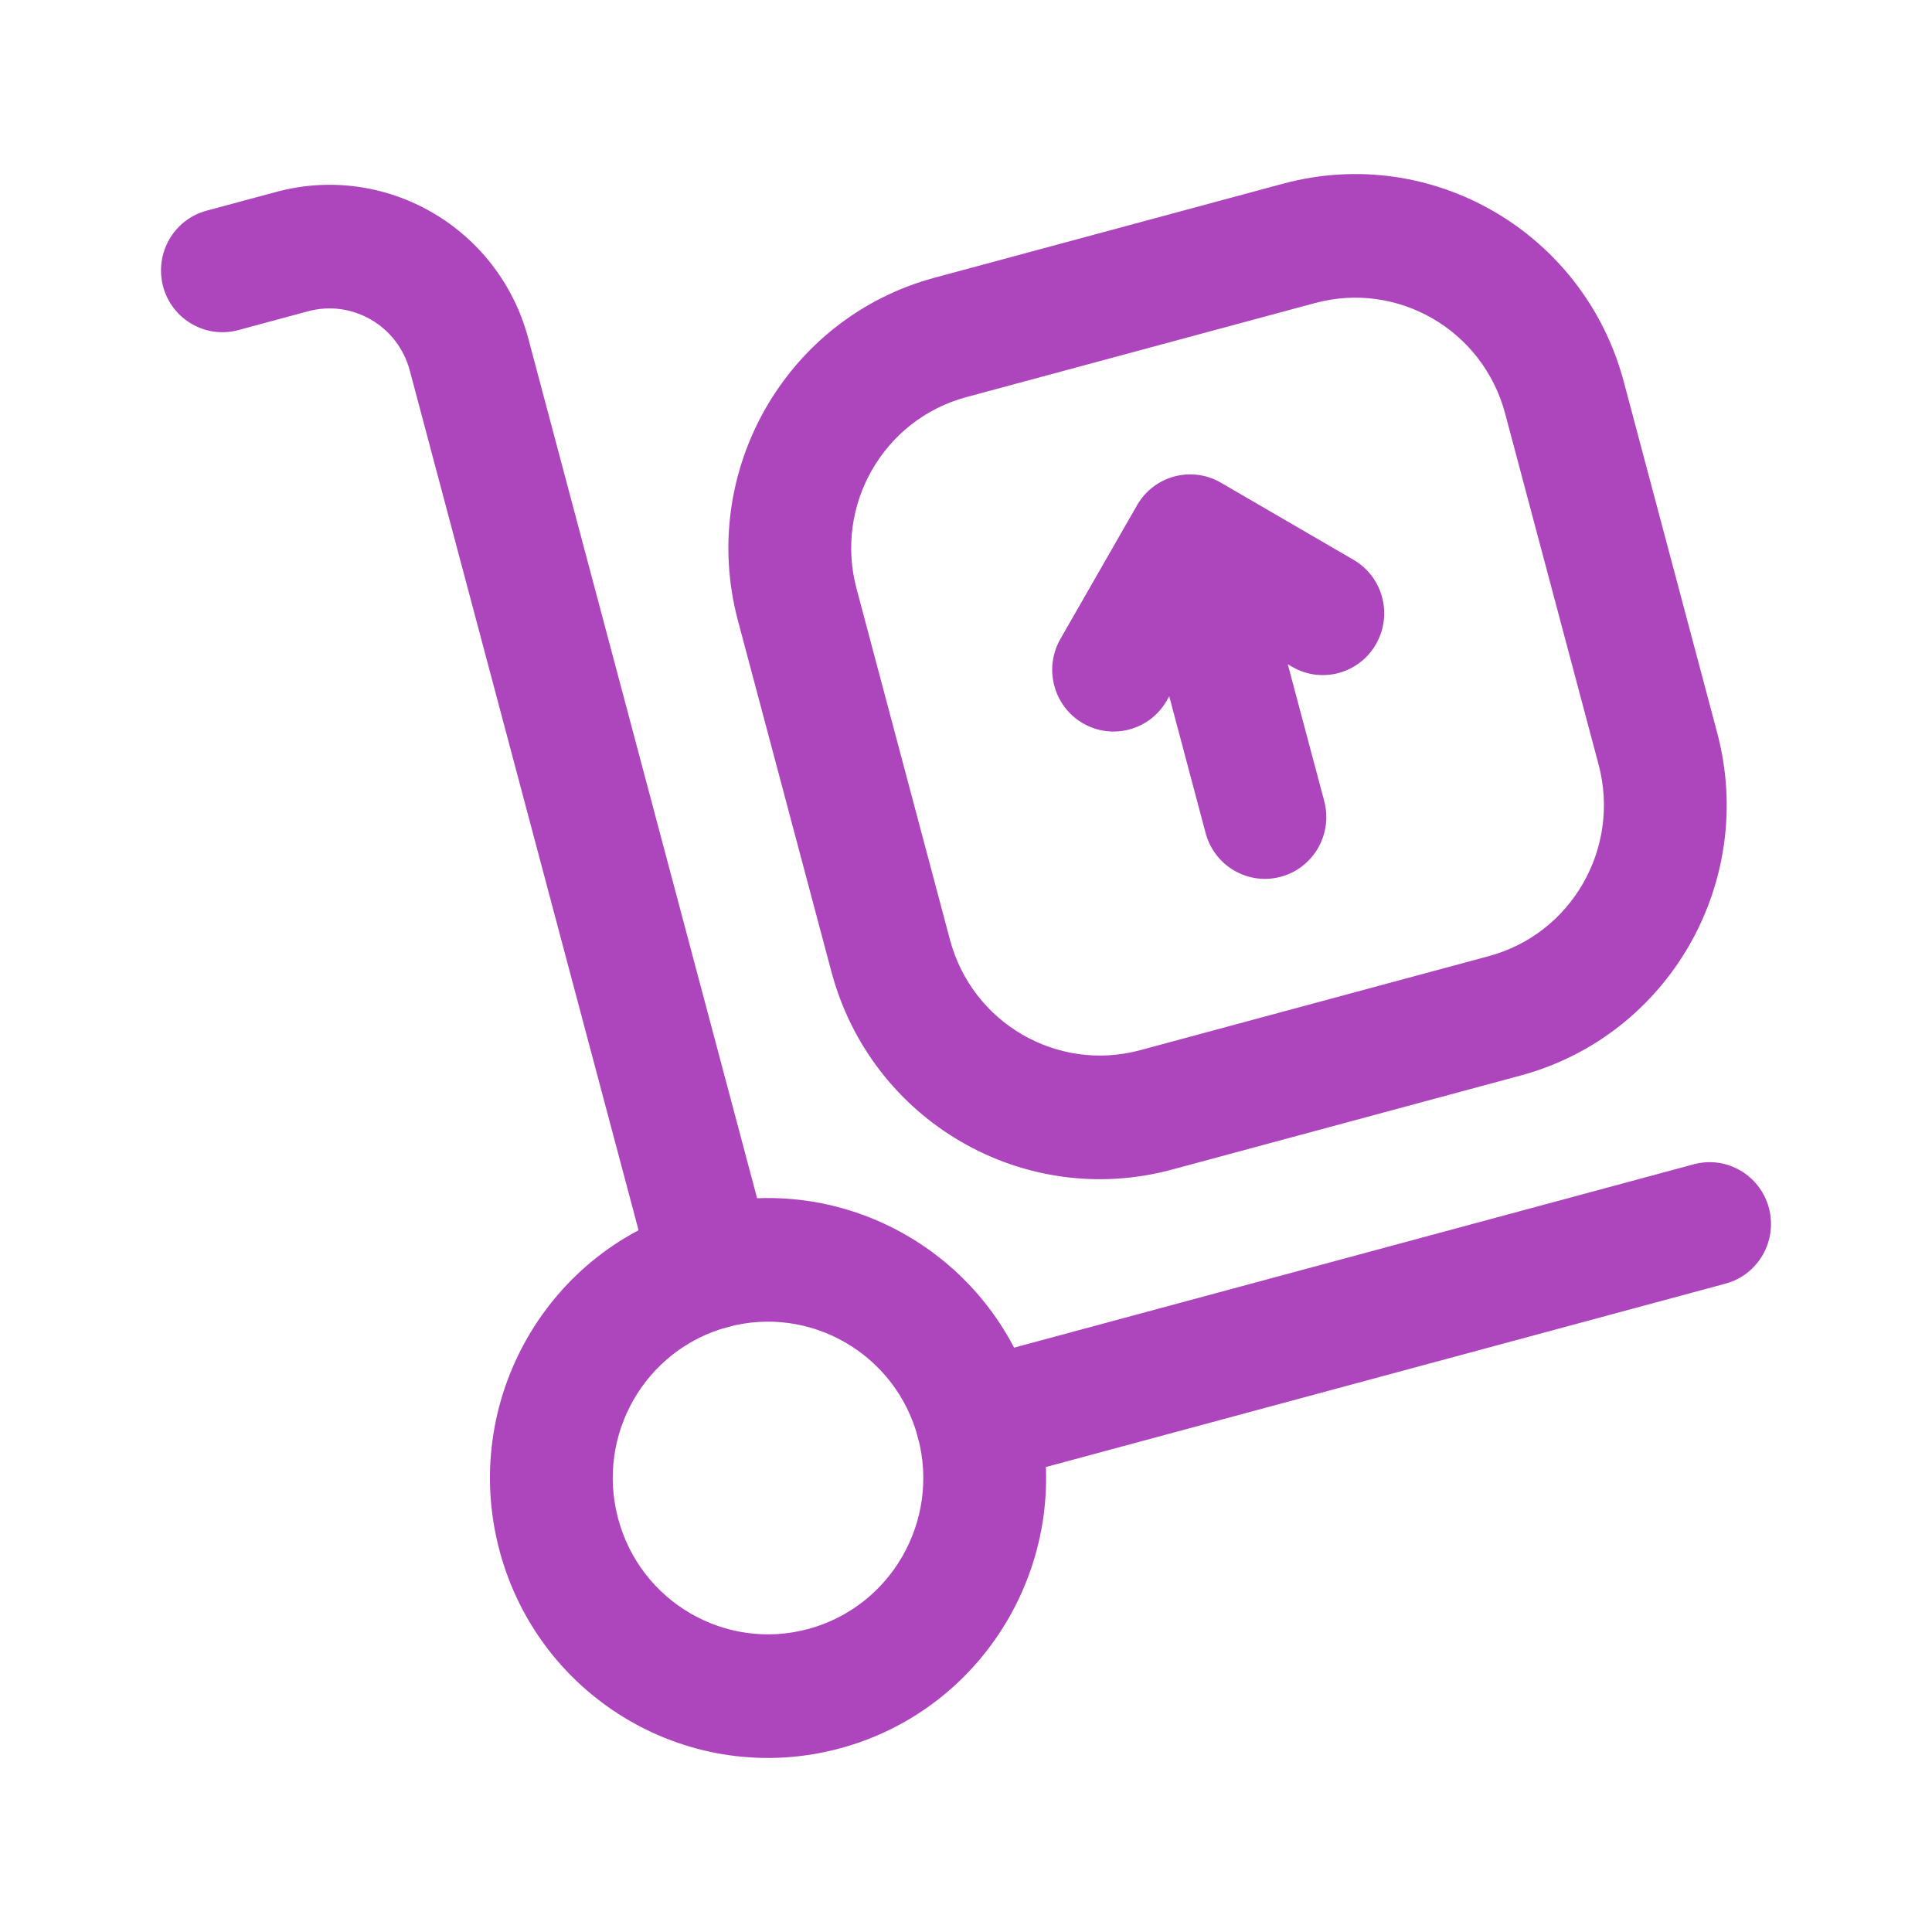
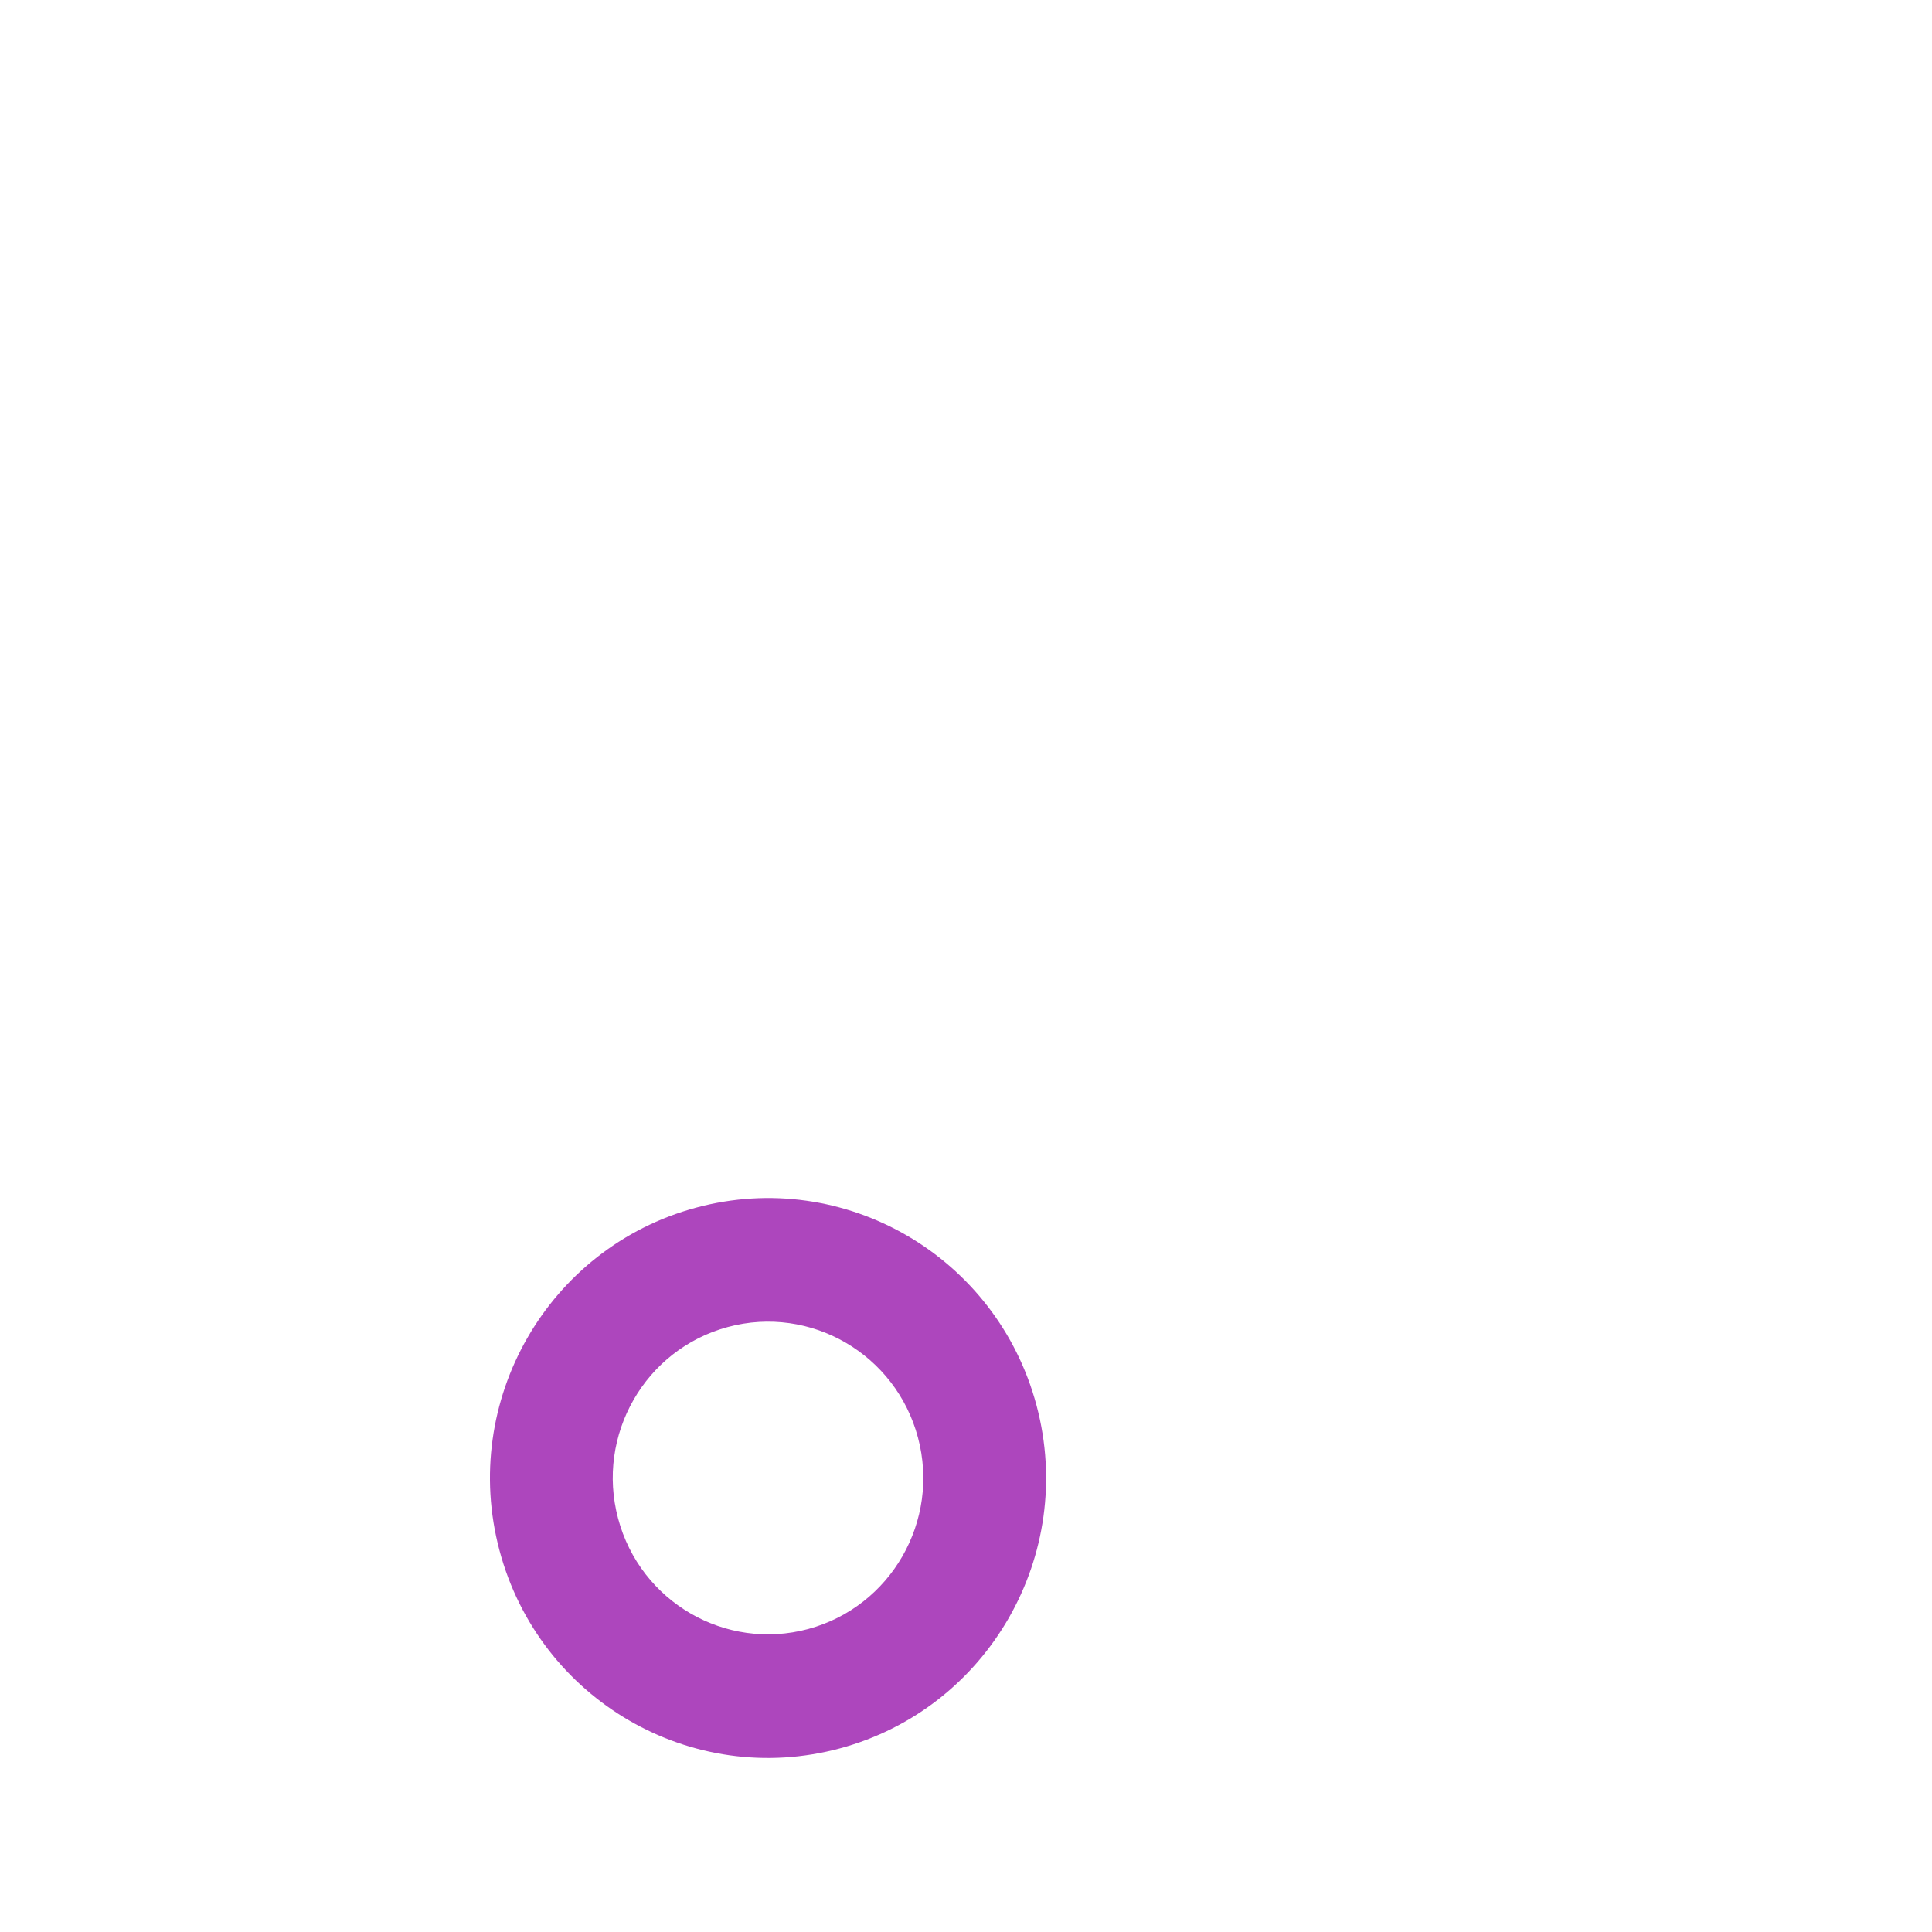
<svg xmlns="http://www.w3.org/2000/svg" width="36" height="36" viewBox="0 0 36 36" fill="none">
-   <path fill-rule="evenodd" clip-rule="evenodd" d="M3.039 5.337C2.876 4.722 3.238 4.091 3.848 3.926L5.148 3.576C7.193 3.024 9.296 4.246 9.844 6.306L14.371 23.317C14.534 23.931 14.172 24.562 13.562 24.727C12.952 24.892 12.325 24.527 12.162 23.913L7.635 6.902C7.413 6.071 6.565 5.578 5.74 5.8L4.44 6.151C3.83 6.315 3.203 5.951 3.039 5.337ZM18.005 7.4C16.462 7.816 15.546 9.413 15.96 10.967L17.701 17.51C18.114 19.063 19.701 19.985 21.244 19.569L27.742 17.816C29.285 17.4 30.201 15.803 29.788 14.249L28.046 7.706C27.633 6.152 26.047 5.23 24.503 5.647L18.005 7.4ZM13.75 11.563C13.01 8.781 14.65 5.921 17.413 5.175L23.911 3.422C26.675 2.677 29.515 4.328 30.256 7.11L31.997 13.653C32.737 16.435 31.097 19.295 28.334 20.041L21.836 21.794C19.072 22.539 16.232 20.888 15.492 18.106L13.75 11.563ZM21.187 9.415C21.503 8.864 22.202 8.676 22.749 8.994L25.221 10.431C25.768 10.748 25.955 11.453 25.639 12.004C25.324 12.554 24.624 12.743 24.077 12.425L23.996 12.378L24.675 14.927C24.838 15.541 24.476 16.173 23.866 16.337C23.256 16.502 22.629 16.137 22.465 15.523L21.787 12.974L21.741 13.055C21.425 13.606 20.725 13.795 20.178 13.477C19.631 13.159 19.444 12.455 19.76 11.904L21.187 9.415ZM17.105 26.787C16.942 26.172 17.304 25.541 17.914 25.376L31.56 21.695C32.17 21.53 32.797 21.895 32.961 22.509C33.124 23.123 32.762 23.755 32.152 23.919L18.506 27.601C17.896 27.765 17.269 27.401 17.105 26.787Z" fill="#AD46BD" />
  <path fill-rule="evenodd" clip-rule="evenodd" d="M13.562 24.727C12.019 25.143 11.103 26.74 11.517 28.294C11.93 29.848 13.517 30.77 15.06 30.354C16.603 29.937 17.519 28.34 17.105 26.787C16.692 25.233 15.105 24.311 13.562 24.727ZM9.307 28.89C8.567 26.108 10.207 23.248 12.97 22.503C15.734 21.757 18.574 23.408 19.315 26.191C20.055 28.973 18.415 31.833 15.652 32.578C12.888 33.324 10.048 31.673 9.307 28.89Z" fill="#AD46BD" />
</svg>